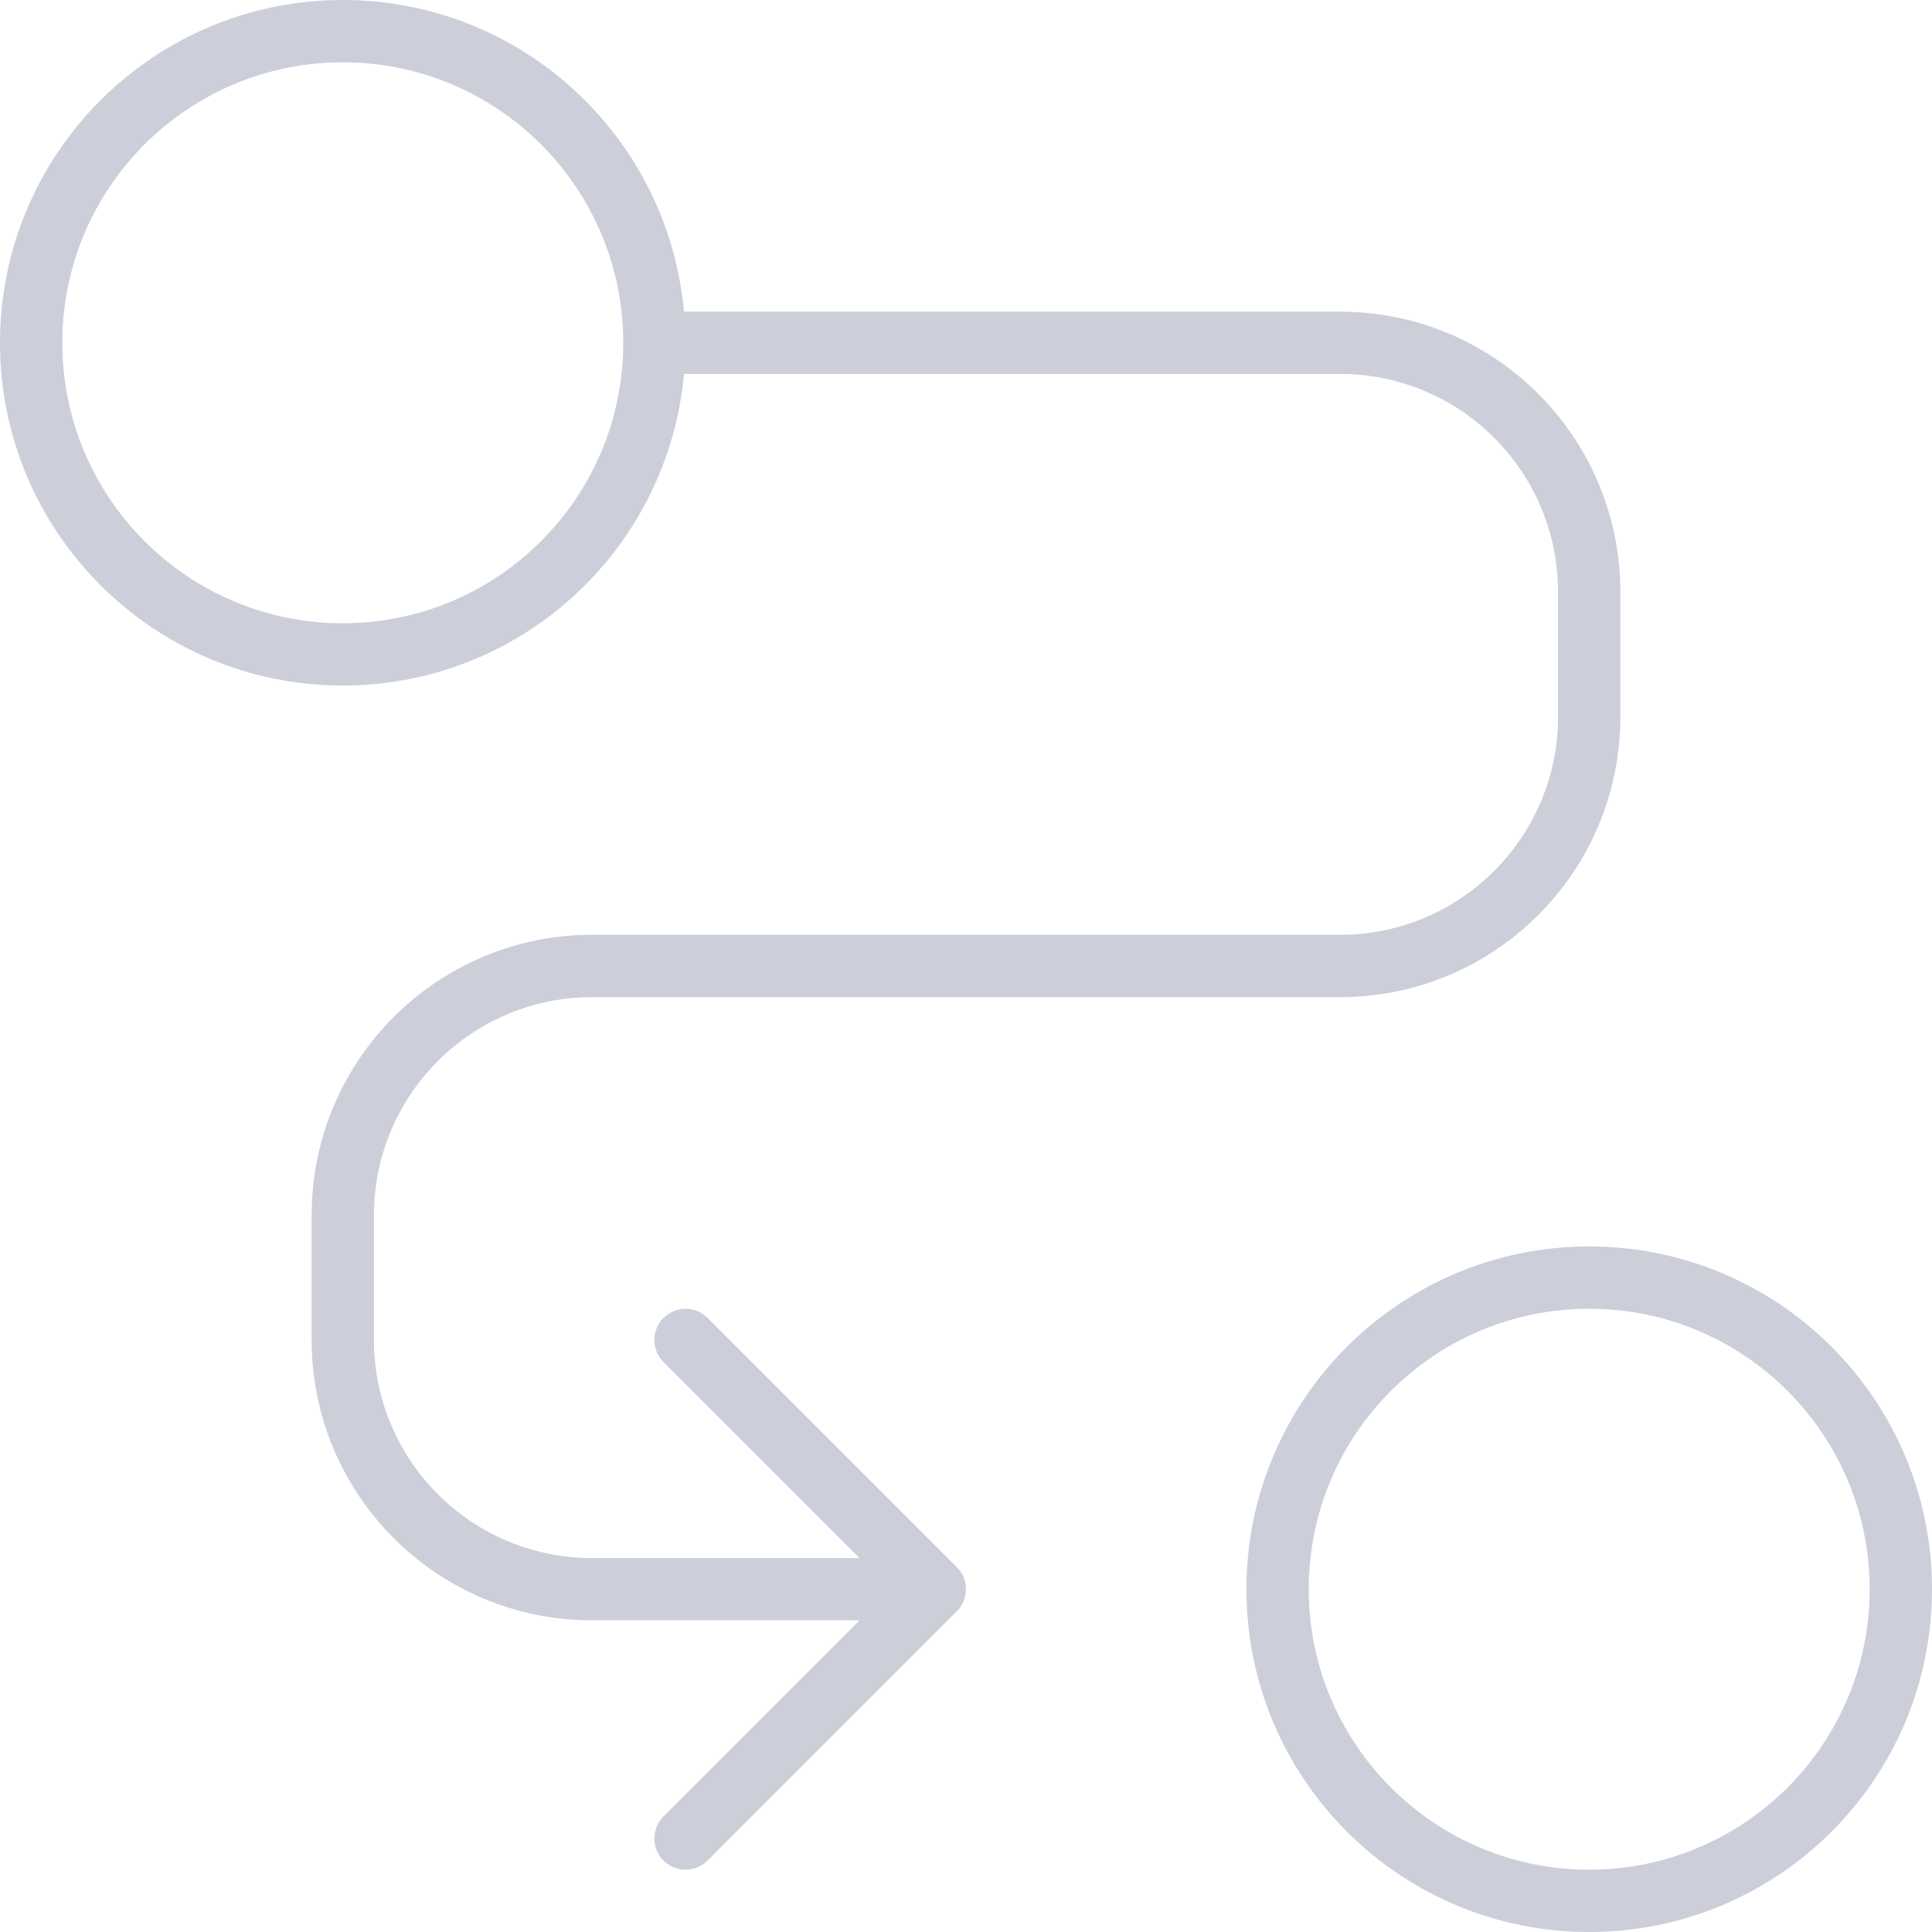
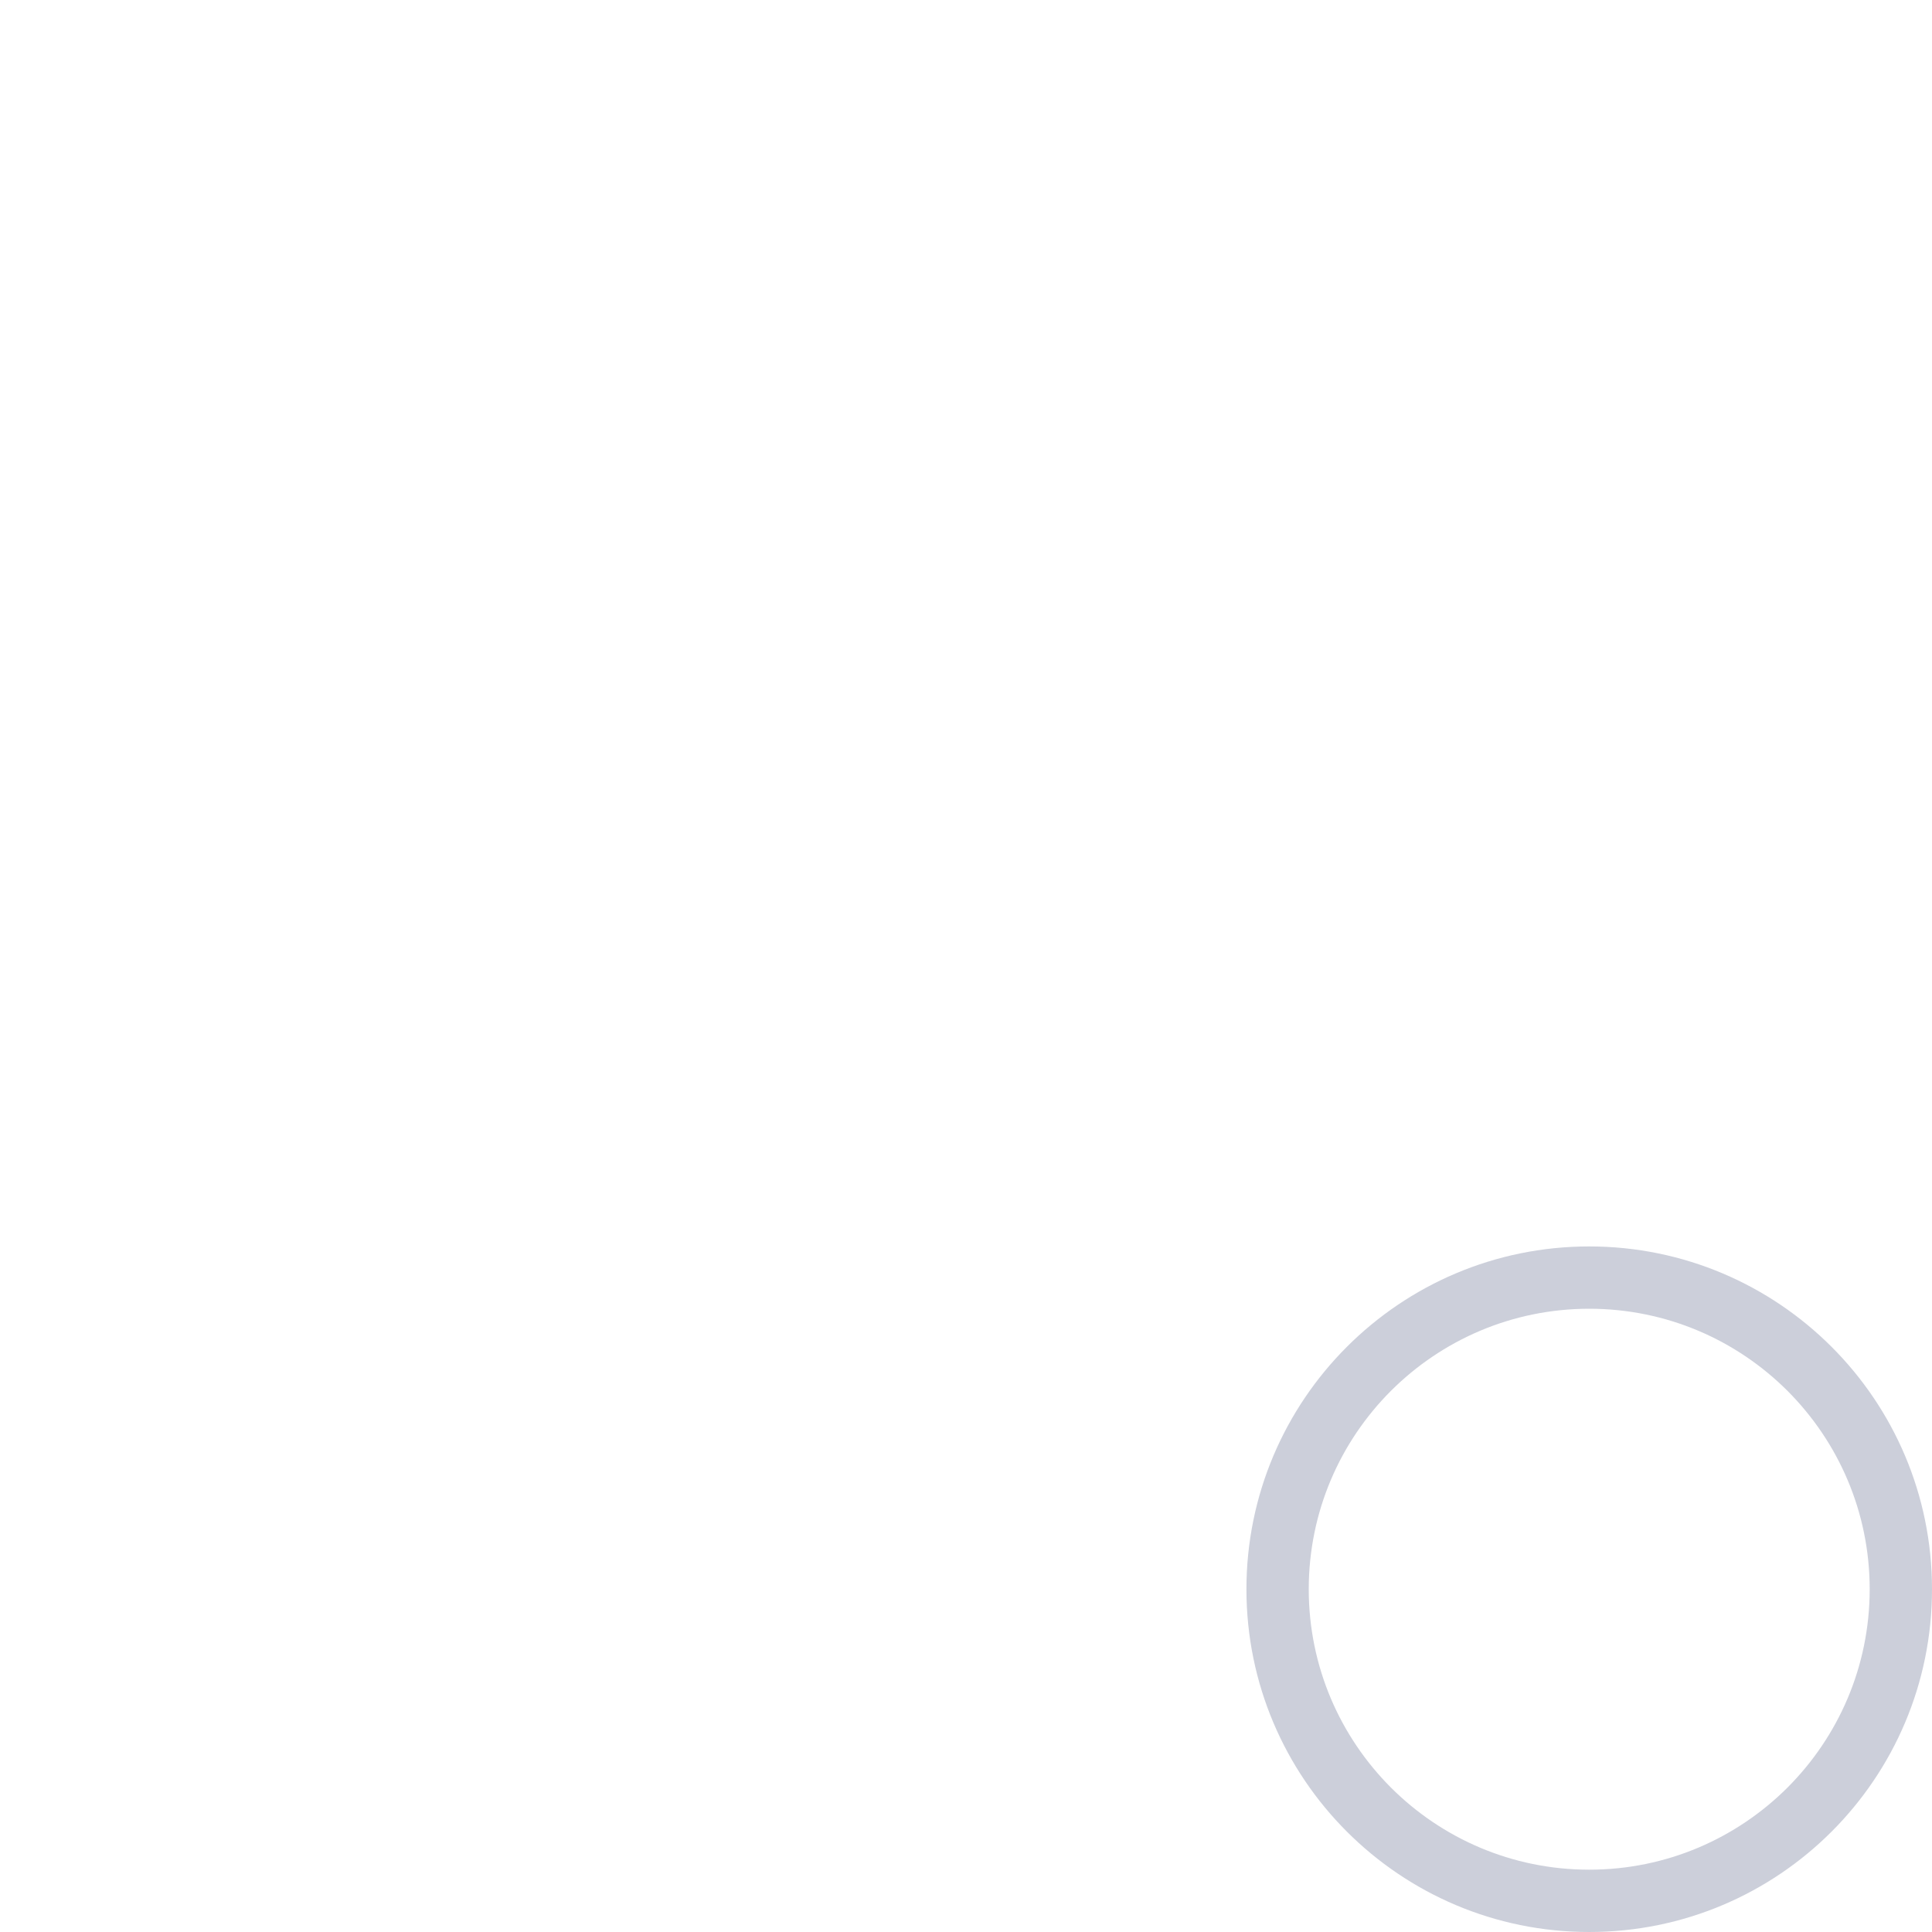
<svg xmlns="http://www.w3.org/2000/svg" width="40px" height="40px" viewBox="0 0 40 40" version="1.1">
  <title>followu-up-icon</title>
  <desc>Created with Sketch.</desc>
  <defs />
  <g id="partners-mockup-desktop" stroke="none" stroke-width="1" fill="none" fill-rule="evenodd" transform="translate(-898, -447)">
    <g id="Stacked-Group-3" transform="translate(320, 447)" fill="#CCCFDA" fill-rule="nonzero">
      <g id="Group-3-Copy">
        <g id="Stacked-Group-3">
          <g id="Stacked-Group" transform="translate(578, 0)">
            <g id="followu-up-icon">
              <g id="Group">
                <path d="M32.903,25.806 C28.984,25.807 25.807,28.983 25.806,32.903 C25.807,36.823 28.984,40 32.903,40 C36.823,40 40,36.823 40,32.903 C40,28.984 36.823,25.807 32.903,25.806 Z M37.009,37.009 C35.956,38.06 34.508,38.709 32.903,38.71 C31.298,38.709 29.85,38.061 28.797,37.009 C27.746,35.956 27.097,34.508 27.096,32.903 C27.097,31.298 27.745,29.85 28.797,28.797 C29.85,27.746 31.298,27.097 32.903,27.096 C34.508,27.097 35.956,27.745 37.009,28.797 C38.06,29.85 38.709,31.298 38.71,32.903 C38.709,34.508 38.06,35.956 37.009,37.009 Z" id="Shape" />
-                 <path d="M9.065,21.968 C9.884,21.15 11.009,20.646 12.258,20.645 L27.742,20.645 C30.949,20.645 33.548,18.046 33.548,14.839 L33.548,12.259 C33.548,9.052 30.948,6.452 27.742,6.452 L14.161,6.452 C13.834,2.835 10.799,0 7.097,0 C3.177,0 0,3.177 0,7.097 C0,11.016 3.177,14.193 7.097,14.193 C10.799,14.193 13.834,11.359 14.161,7.742 L27.742,7.742 C28.991,7.742 30.116,8.246 30.935,9.064 C31.753,9.884 32.257,11.009 32.258,12.258 L32.258,14.838 C32.257,16.087 31.753,17.212 30.935,18.032 C30.116,18.85 28.991,19.354 27.742,19.354 L12.258,19.354 C9.051,19.355 6.452,21.953 6.452,25.16 L6.452,27.741 C6.452,30.948 9.051,33.547 12.258,33.547 L17.797,33.547 L13.737,37.607 C13.485,37.859 13.485,38.268 13.737,38.52 C13.989,38.772 14.398,38.772 14.65,38.52 L19.811,33.358 L19.812,33.358 C19.871,33.298 19.919,33.227 19.951,33.148 L19.955,33.137 C19.983,33.064 20,32.986 20,32.903 L20,32.902 C20,32.82 19.983,32.741 19.955,32.668 L19.951,32.657 C19.919,32.578 19.871,32.507 19.812,32.448 L19.811,32.447 L14.65,27.286 C14.398,27.034 13.989,27.034 13.737,27.286 C13.485,27.538 13.485,27.946 13.737,28.198 L17.797,32.258 L12.258,32.258 C11.009,32.258 9.884,31.754 9.065,30.936 C8.247,30.116 7.743,28.991 7.742,27.742 L7.742,25.162 C7.742,23.912 8.247,22.787 9.065,21.968 Z M11.203,11.203 C10.15,12.254 8.702,12.903 7.097,12.904 C5.492,12.903 4.044,12.255 2.991,11.203 C1.94,10.15 1.291,8.702 1.29,7.097 C1.291,5.492 1.939,4.044 2.991,2.991 C4.044,1.94 5.492,1.291 7.097,1.29 C8.702,1.291 10.15,1.939 11.203,2.991 C12.254,4.044 12.903,5.492 12.904,7.097 C12.903,8.702 12.254,10.15 11.203,11.203 Z" id="Shape" />
              </g>
            </g>
          </g>
        </g>
      </g>
    </g>
  </g>
</svg>